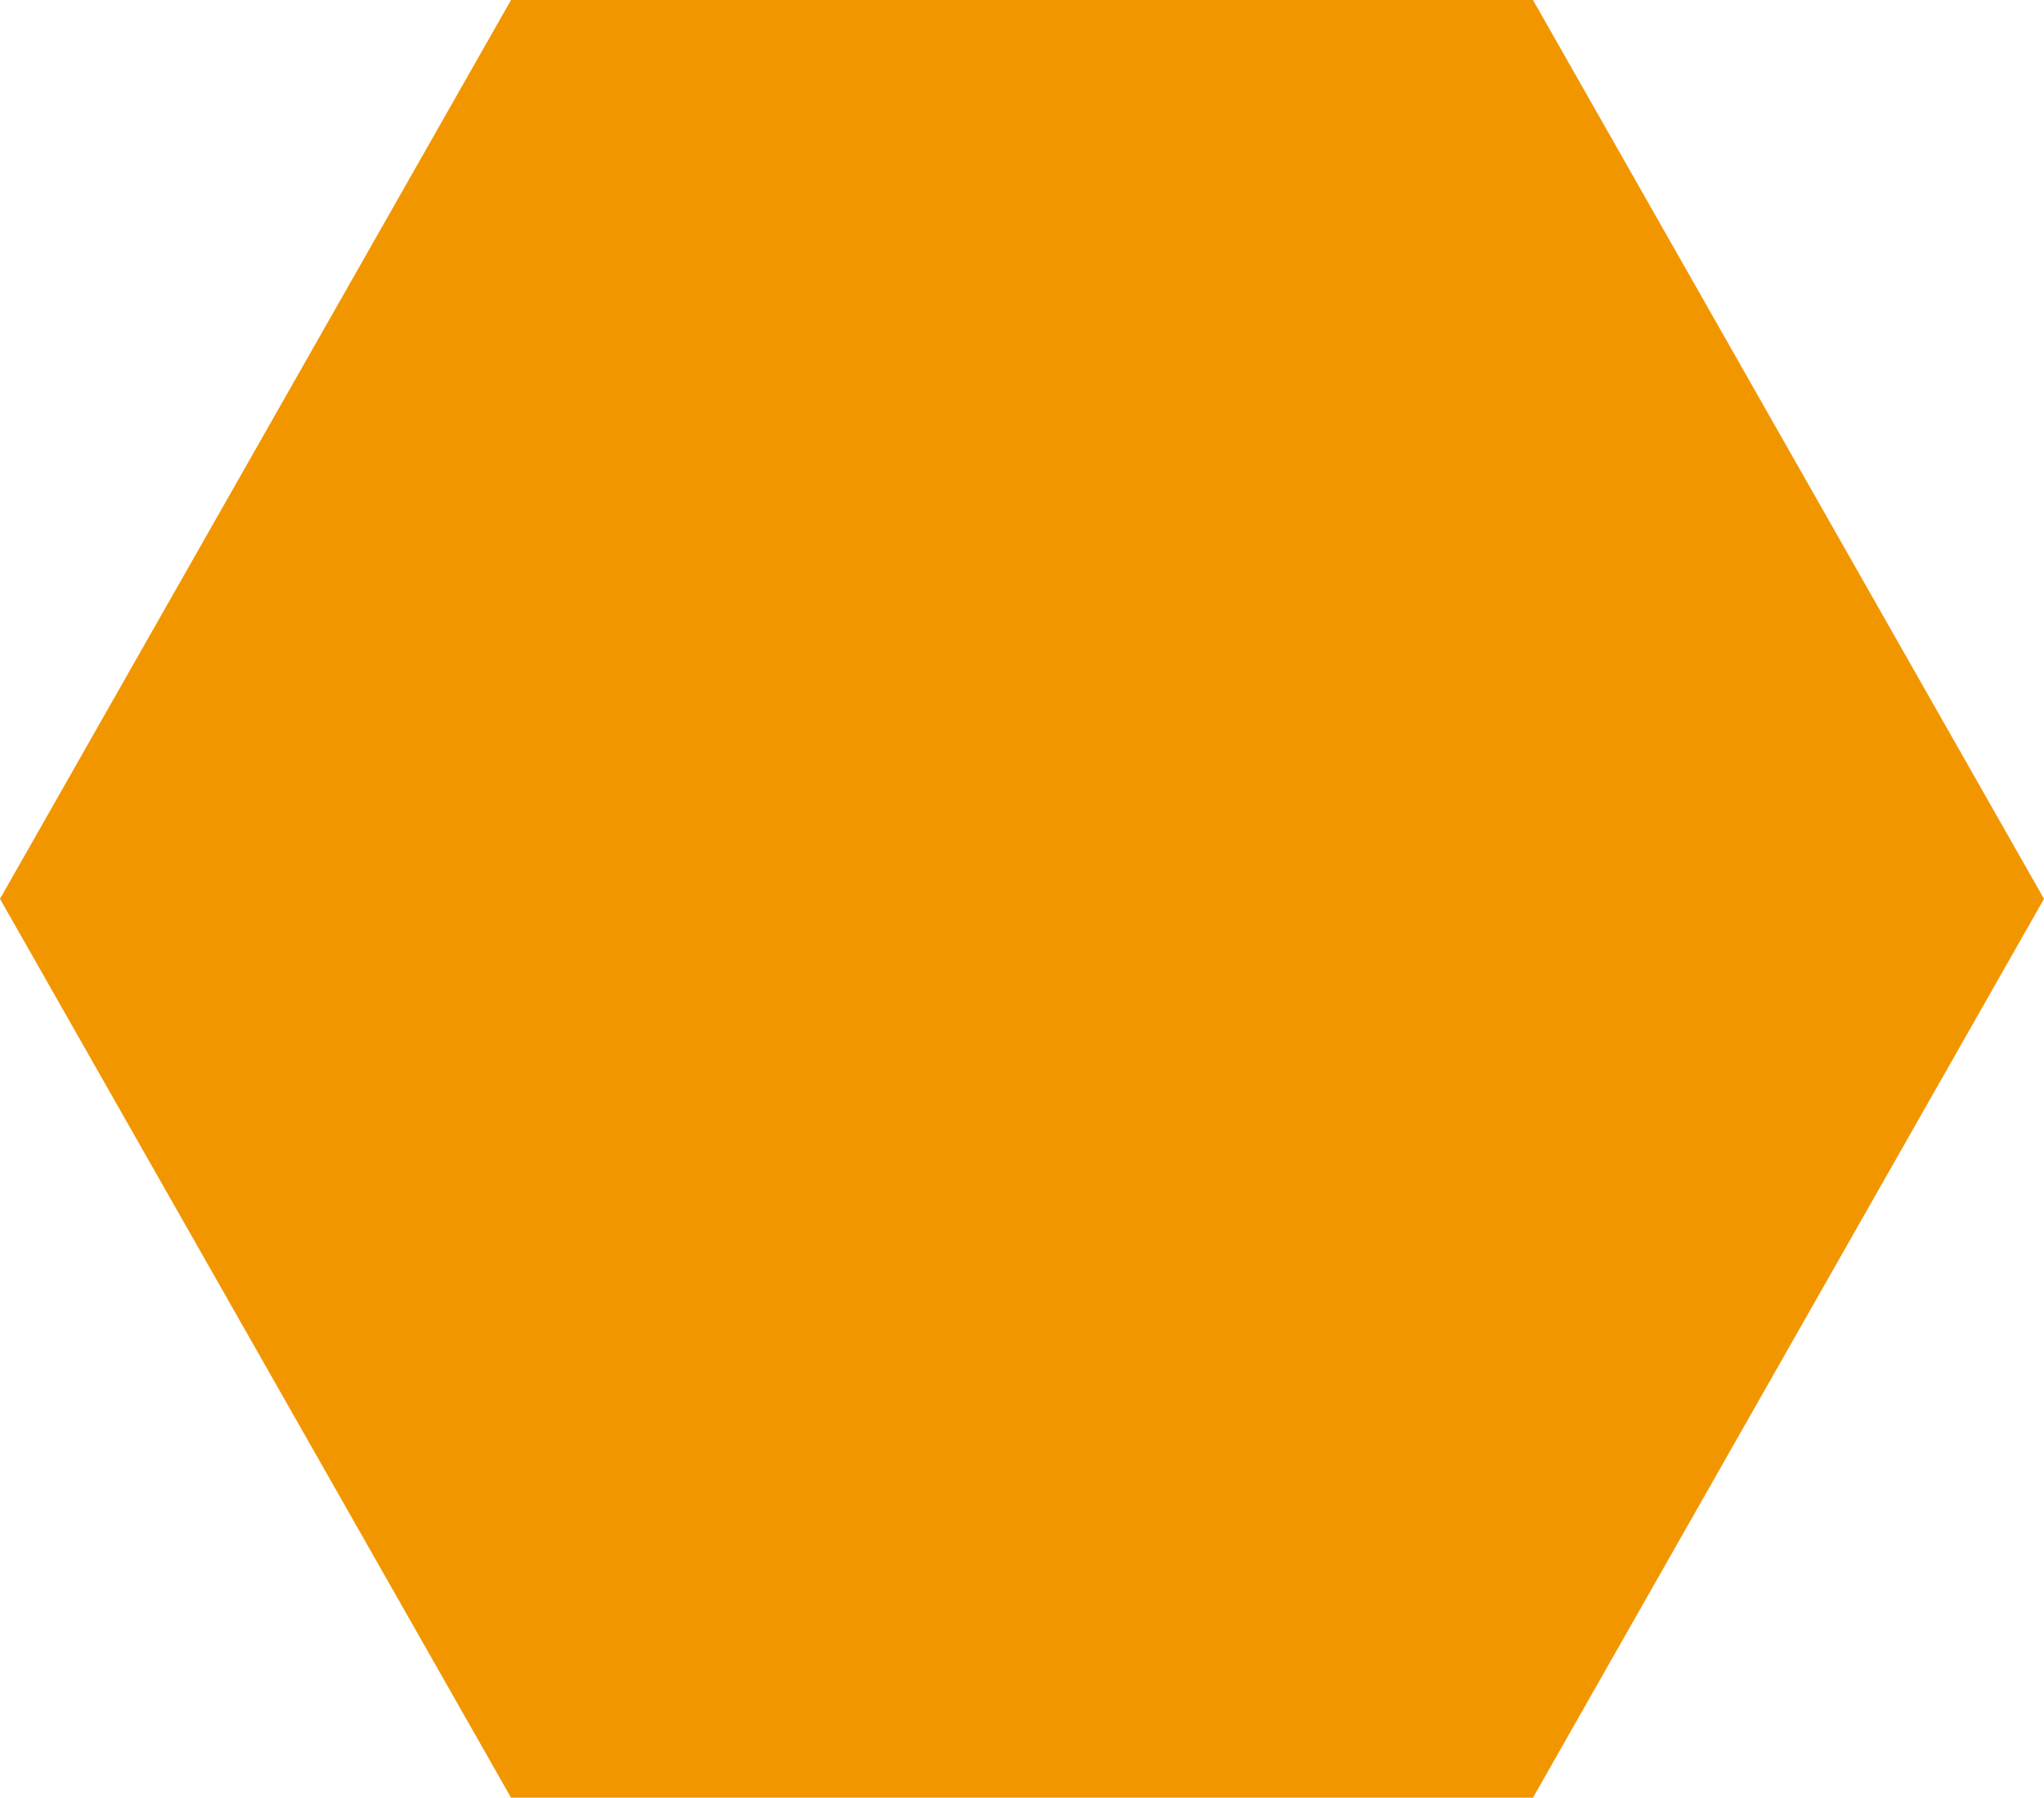
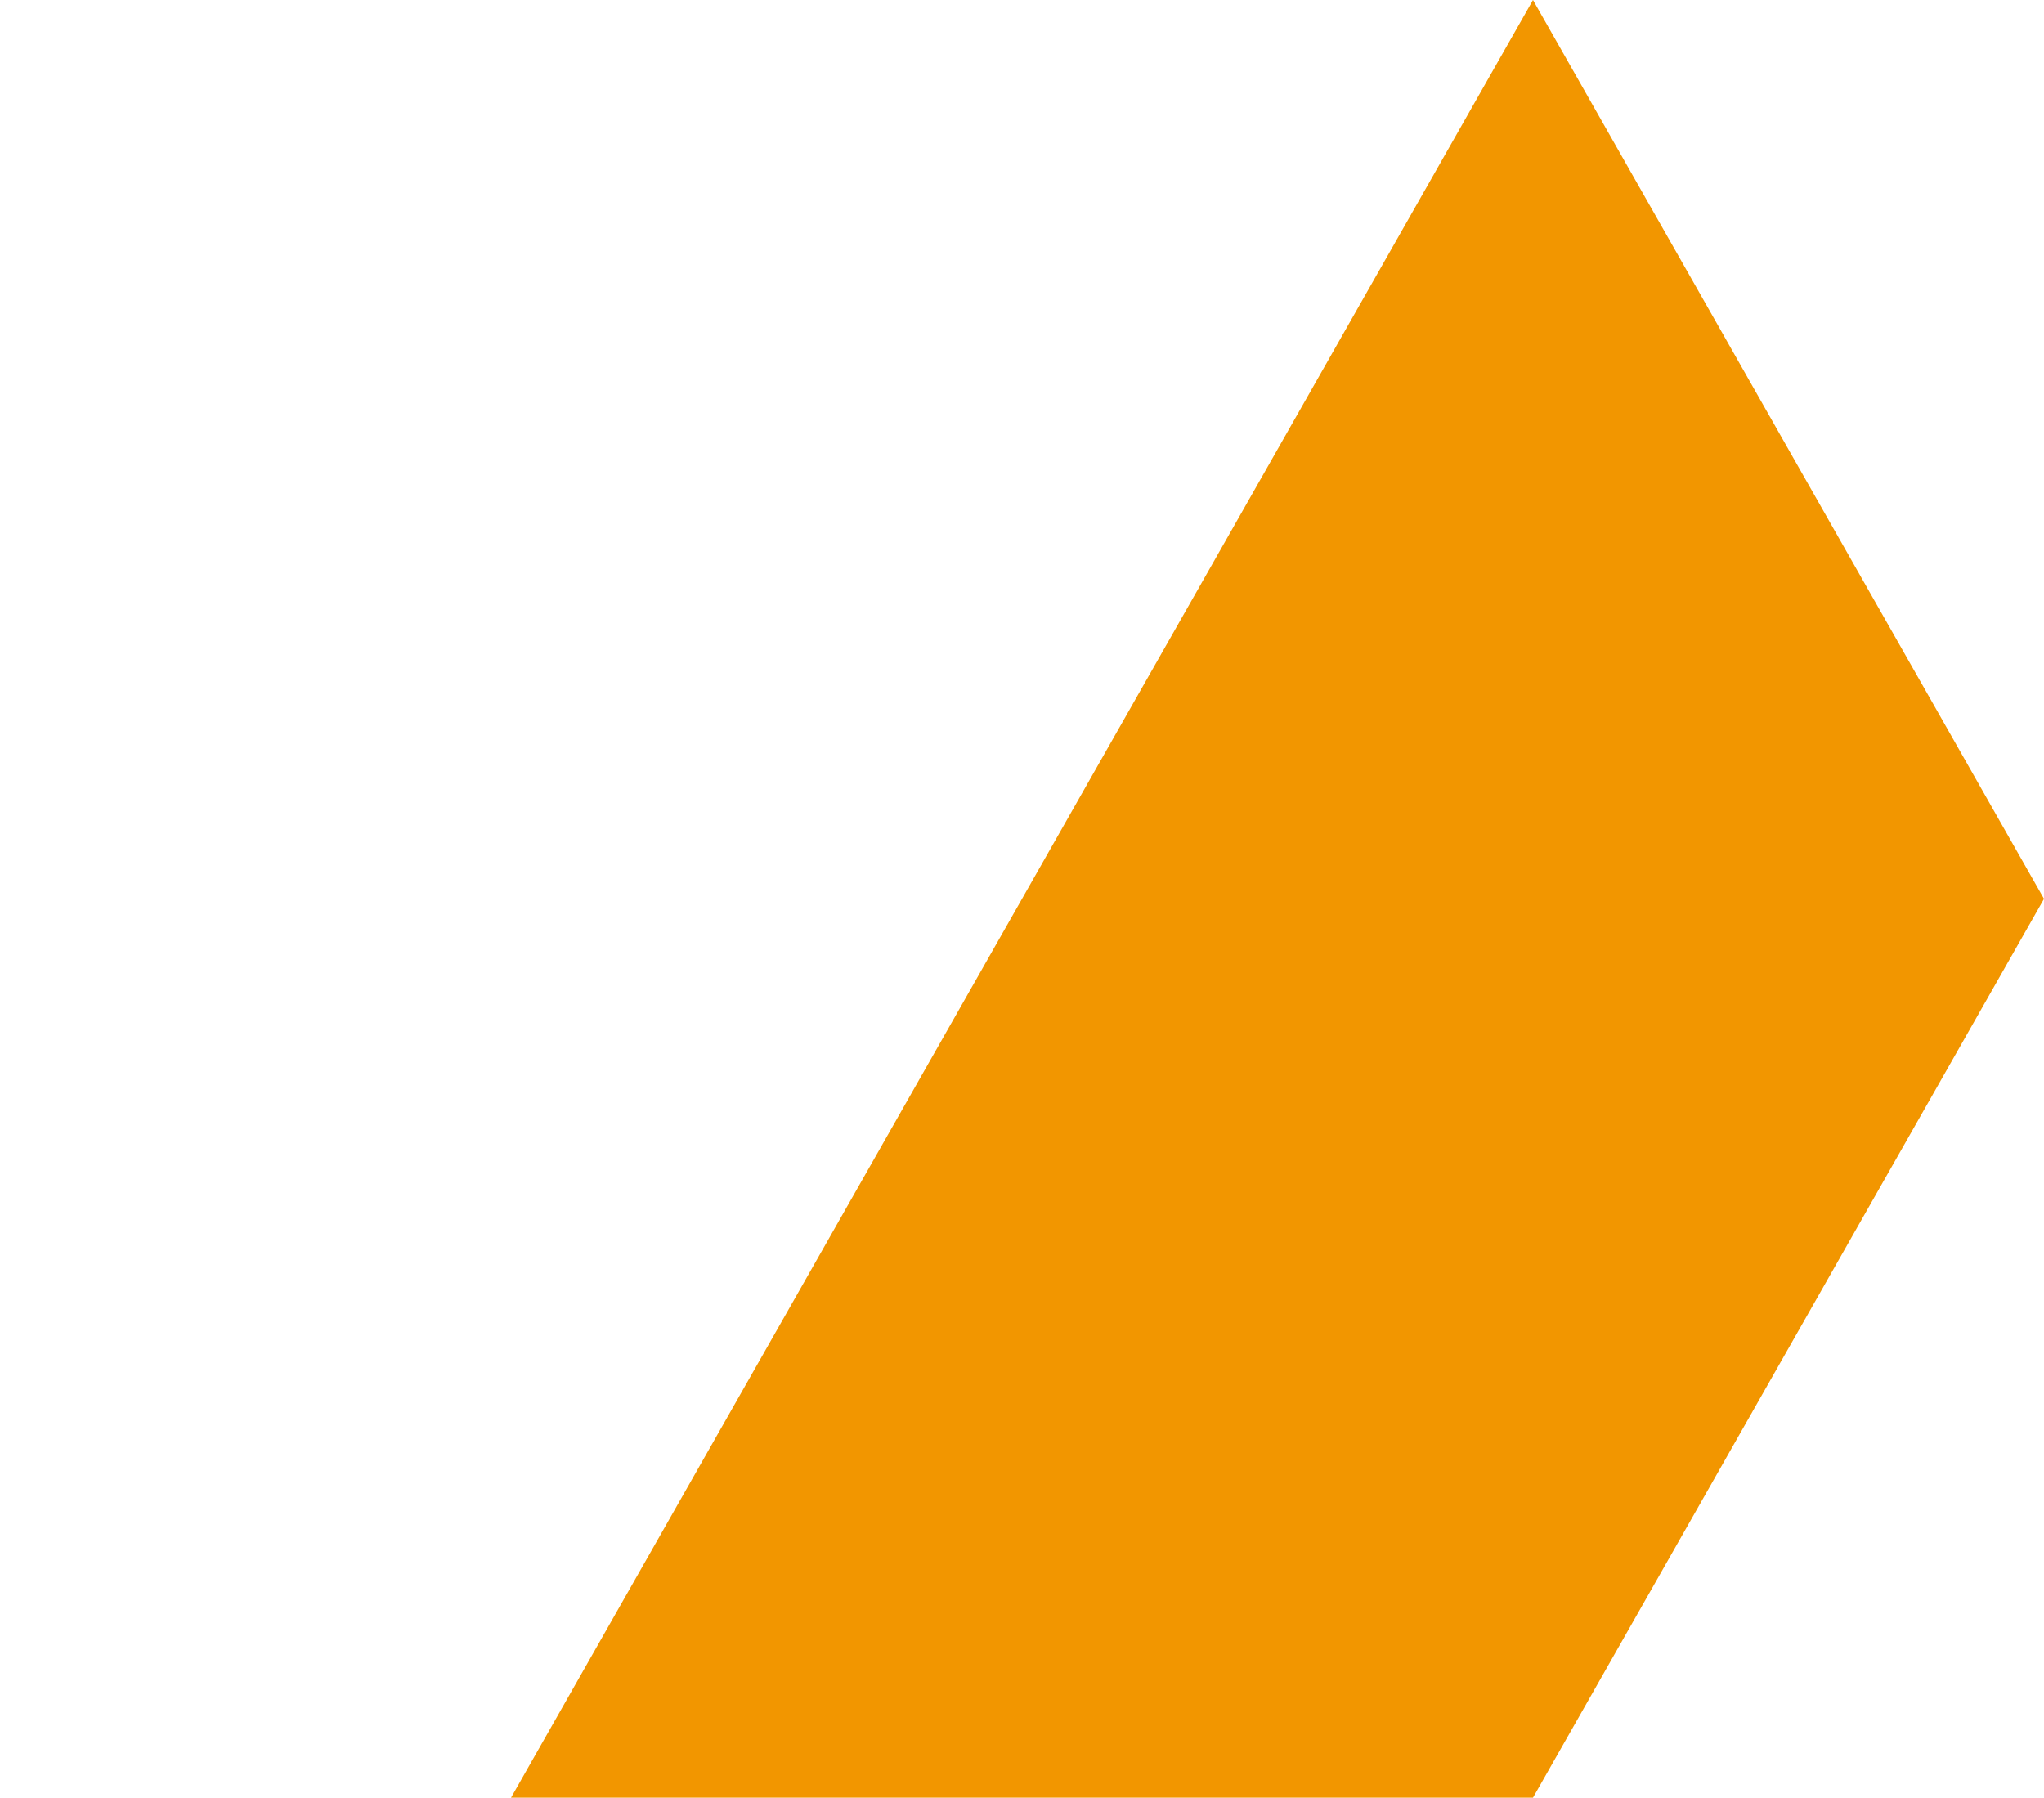
<svg xmlns="http://www.w3.org/2000/svg" width="28.427" height="25" viewBox="0 0 28.427 25">
-   <path id="多角形_166" data-name="多角形 166" d="M21.32,0l7.107,12.5L21.32,25H7.107L0,12.5,7.107,0Z" fill="#f29600" style="mix-blend-mode: multiply;isolation: isolate" />
+   <path id="多角形_166" data-name="多角形 166" d="M21.32,0l7.107,12.5L21.32,25H7.107Z" fill="#f29600" style="mix-blend-mode: multiply;isolation: isolate" />
</svg>